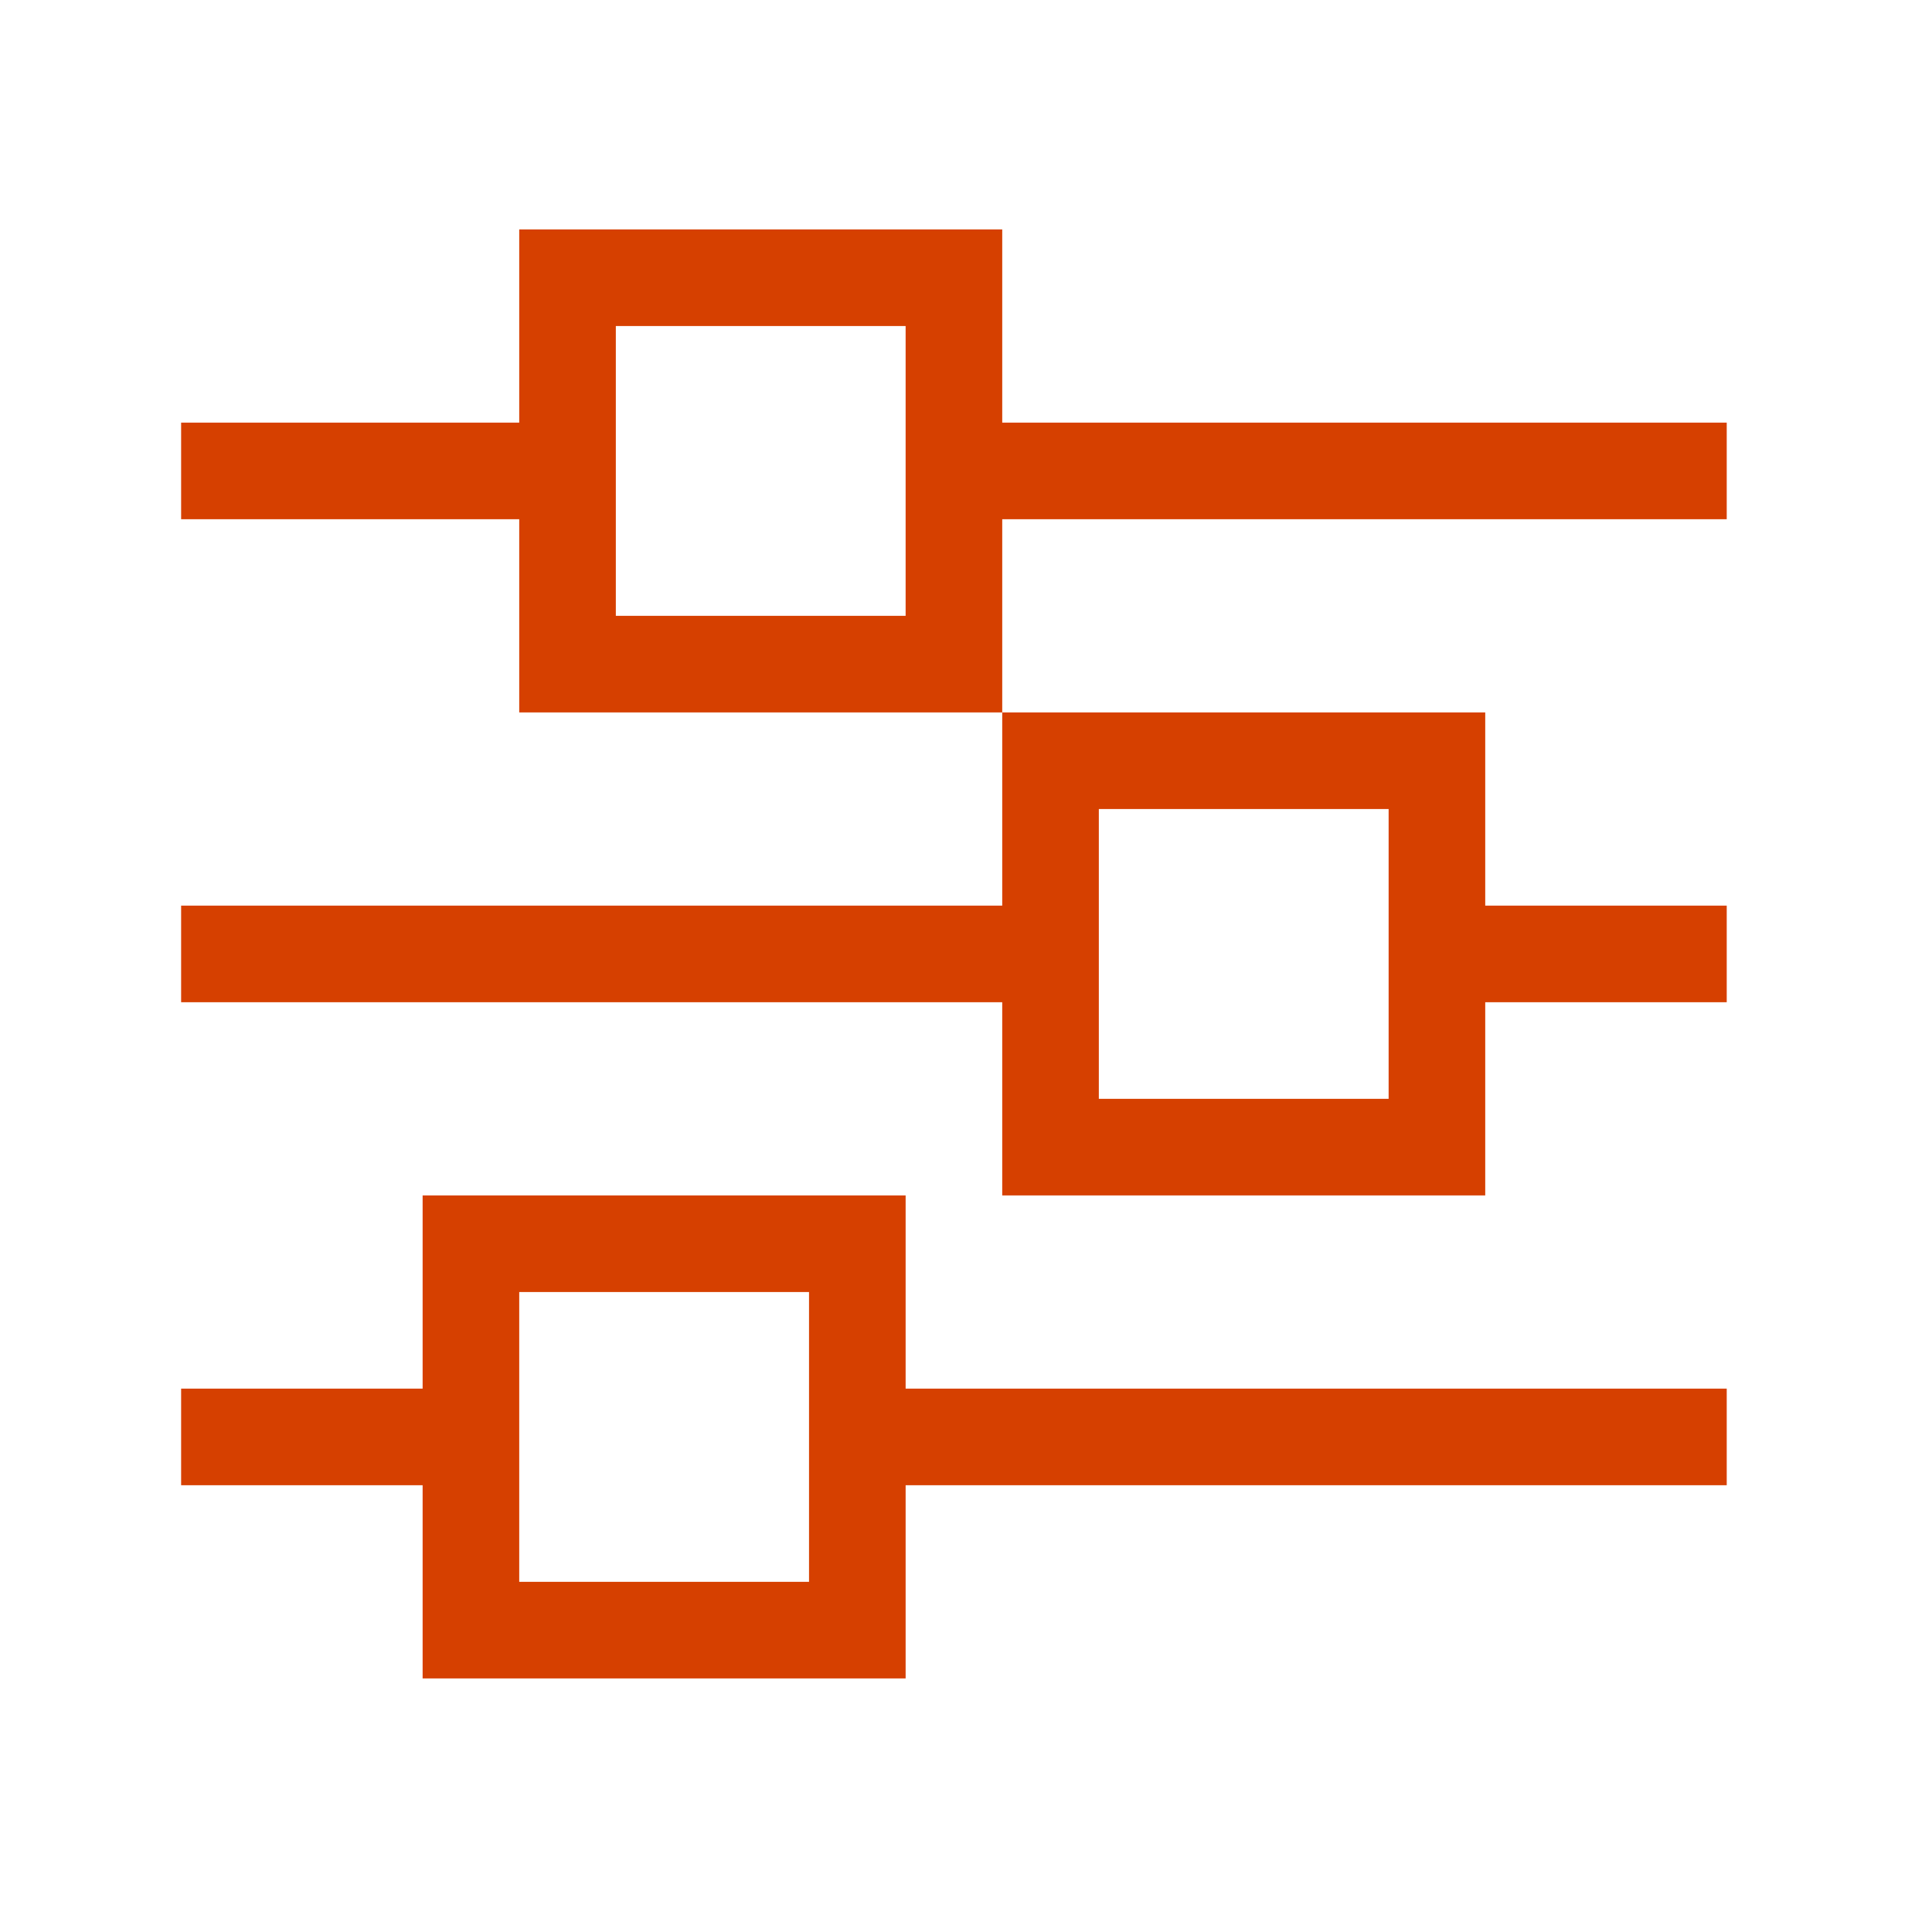
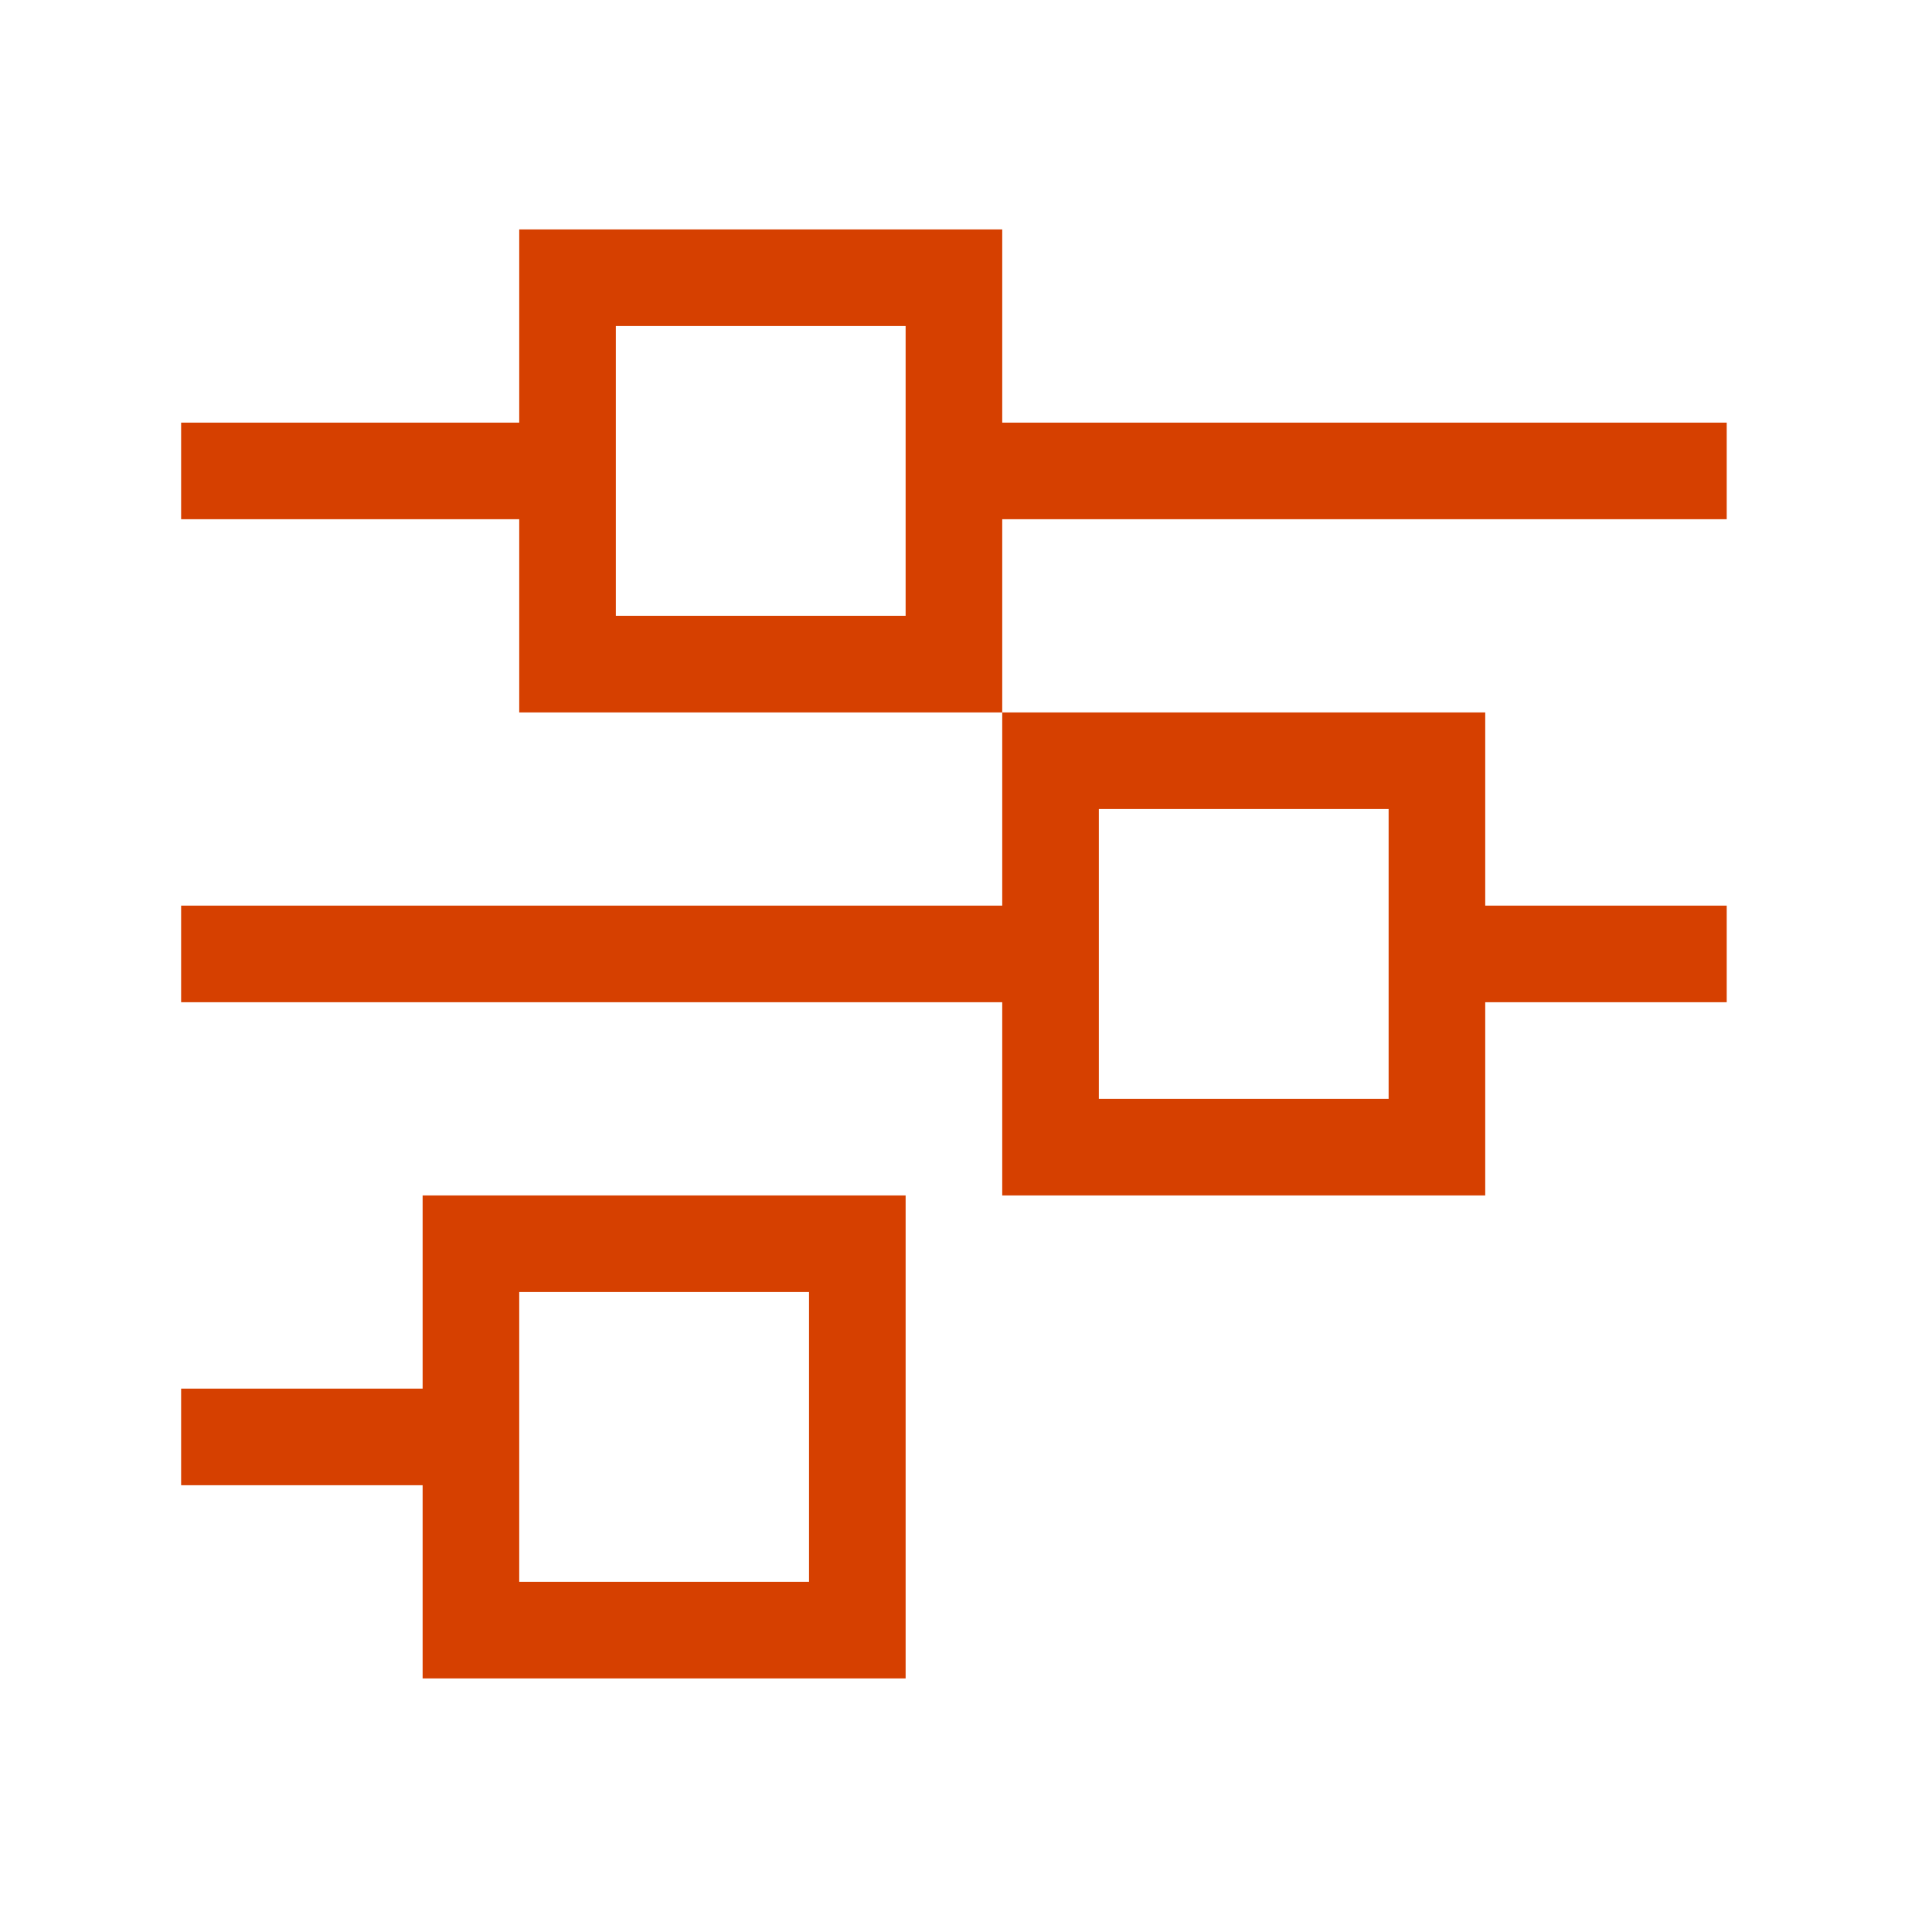
<svg xmlns="http://www.w3.org/2000/svg" width="64" height="64" viewBox="0 0 64 64" fill="none">
-   <path d="M6 46V49.2H14V55.6H30V49.2H57.2V46H30V39.6H14V46H6ZM26.8 49.2V52.4H17.2V42.8H26.8V49.2ZM6 30V33.2H33.2V39.6H49.2V33.2H57.2V30H49.2V23.6H33.2V30H6ZM17.2 17.2V23.6H33.2V17.2H57.2V14H33.2V7.6H17.2V14H6V17.2H17.2ZM20.4 17.2V10.8H30V20.4H20.4V17.2ZM46 30V36.4H36.4V26.8H46V30Z" fill="#D64000" />
+   <path d="M6 46V49.2H14V55.6H30V49.2H57.2H30V39.6H14V46H6ZM26.8 49.2V52.4H17.2V42.8H26.8V49.2ZM6 30V33.2H33.2V39.6H49.2V33.2H57.2V30H49.2V23.6H33.2V30H6ZM17.2 17.2V23.6H33.2V17.2H57.2V14H33.2V7.6H17.2V14H6V17.2H17.2ZM20.4 17.2V10.8H30V20.4H20.4V17.2ZM46 30V36.4H36.4V26.8H46V30Z" fill="#D64000" />
</svg>